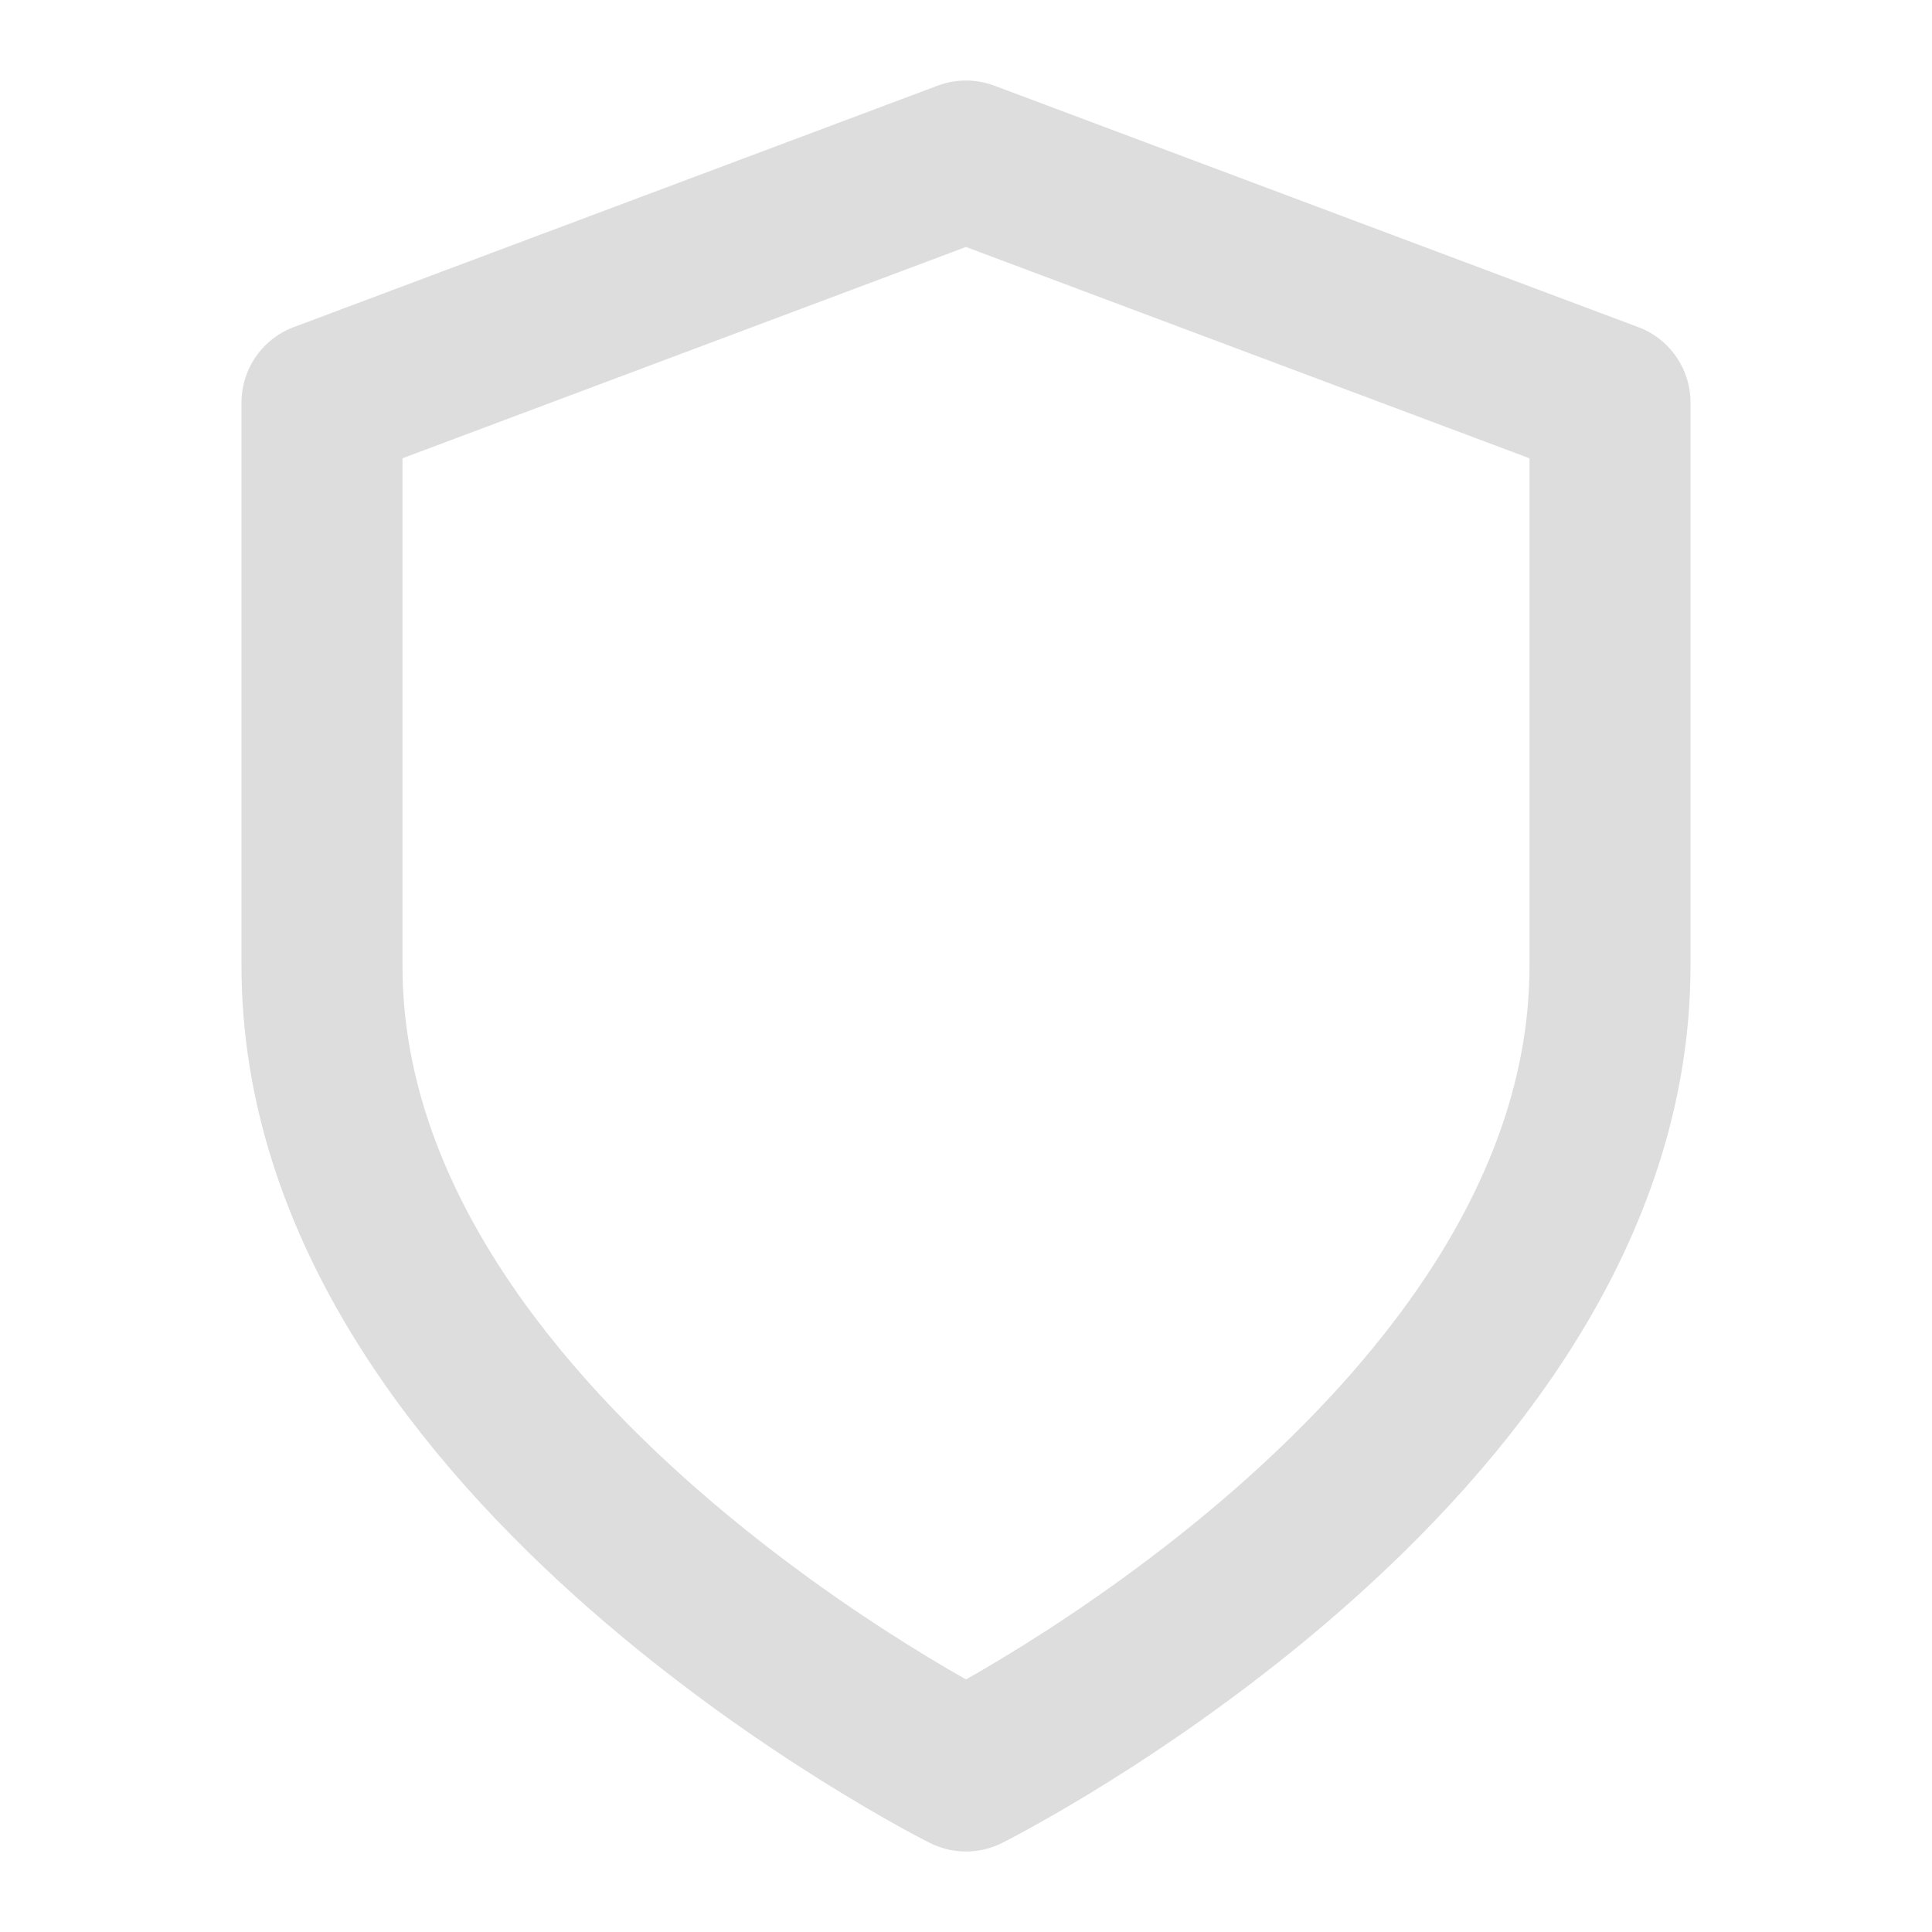
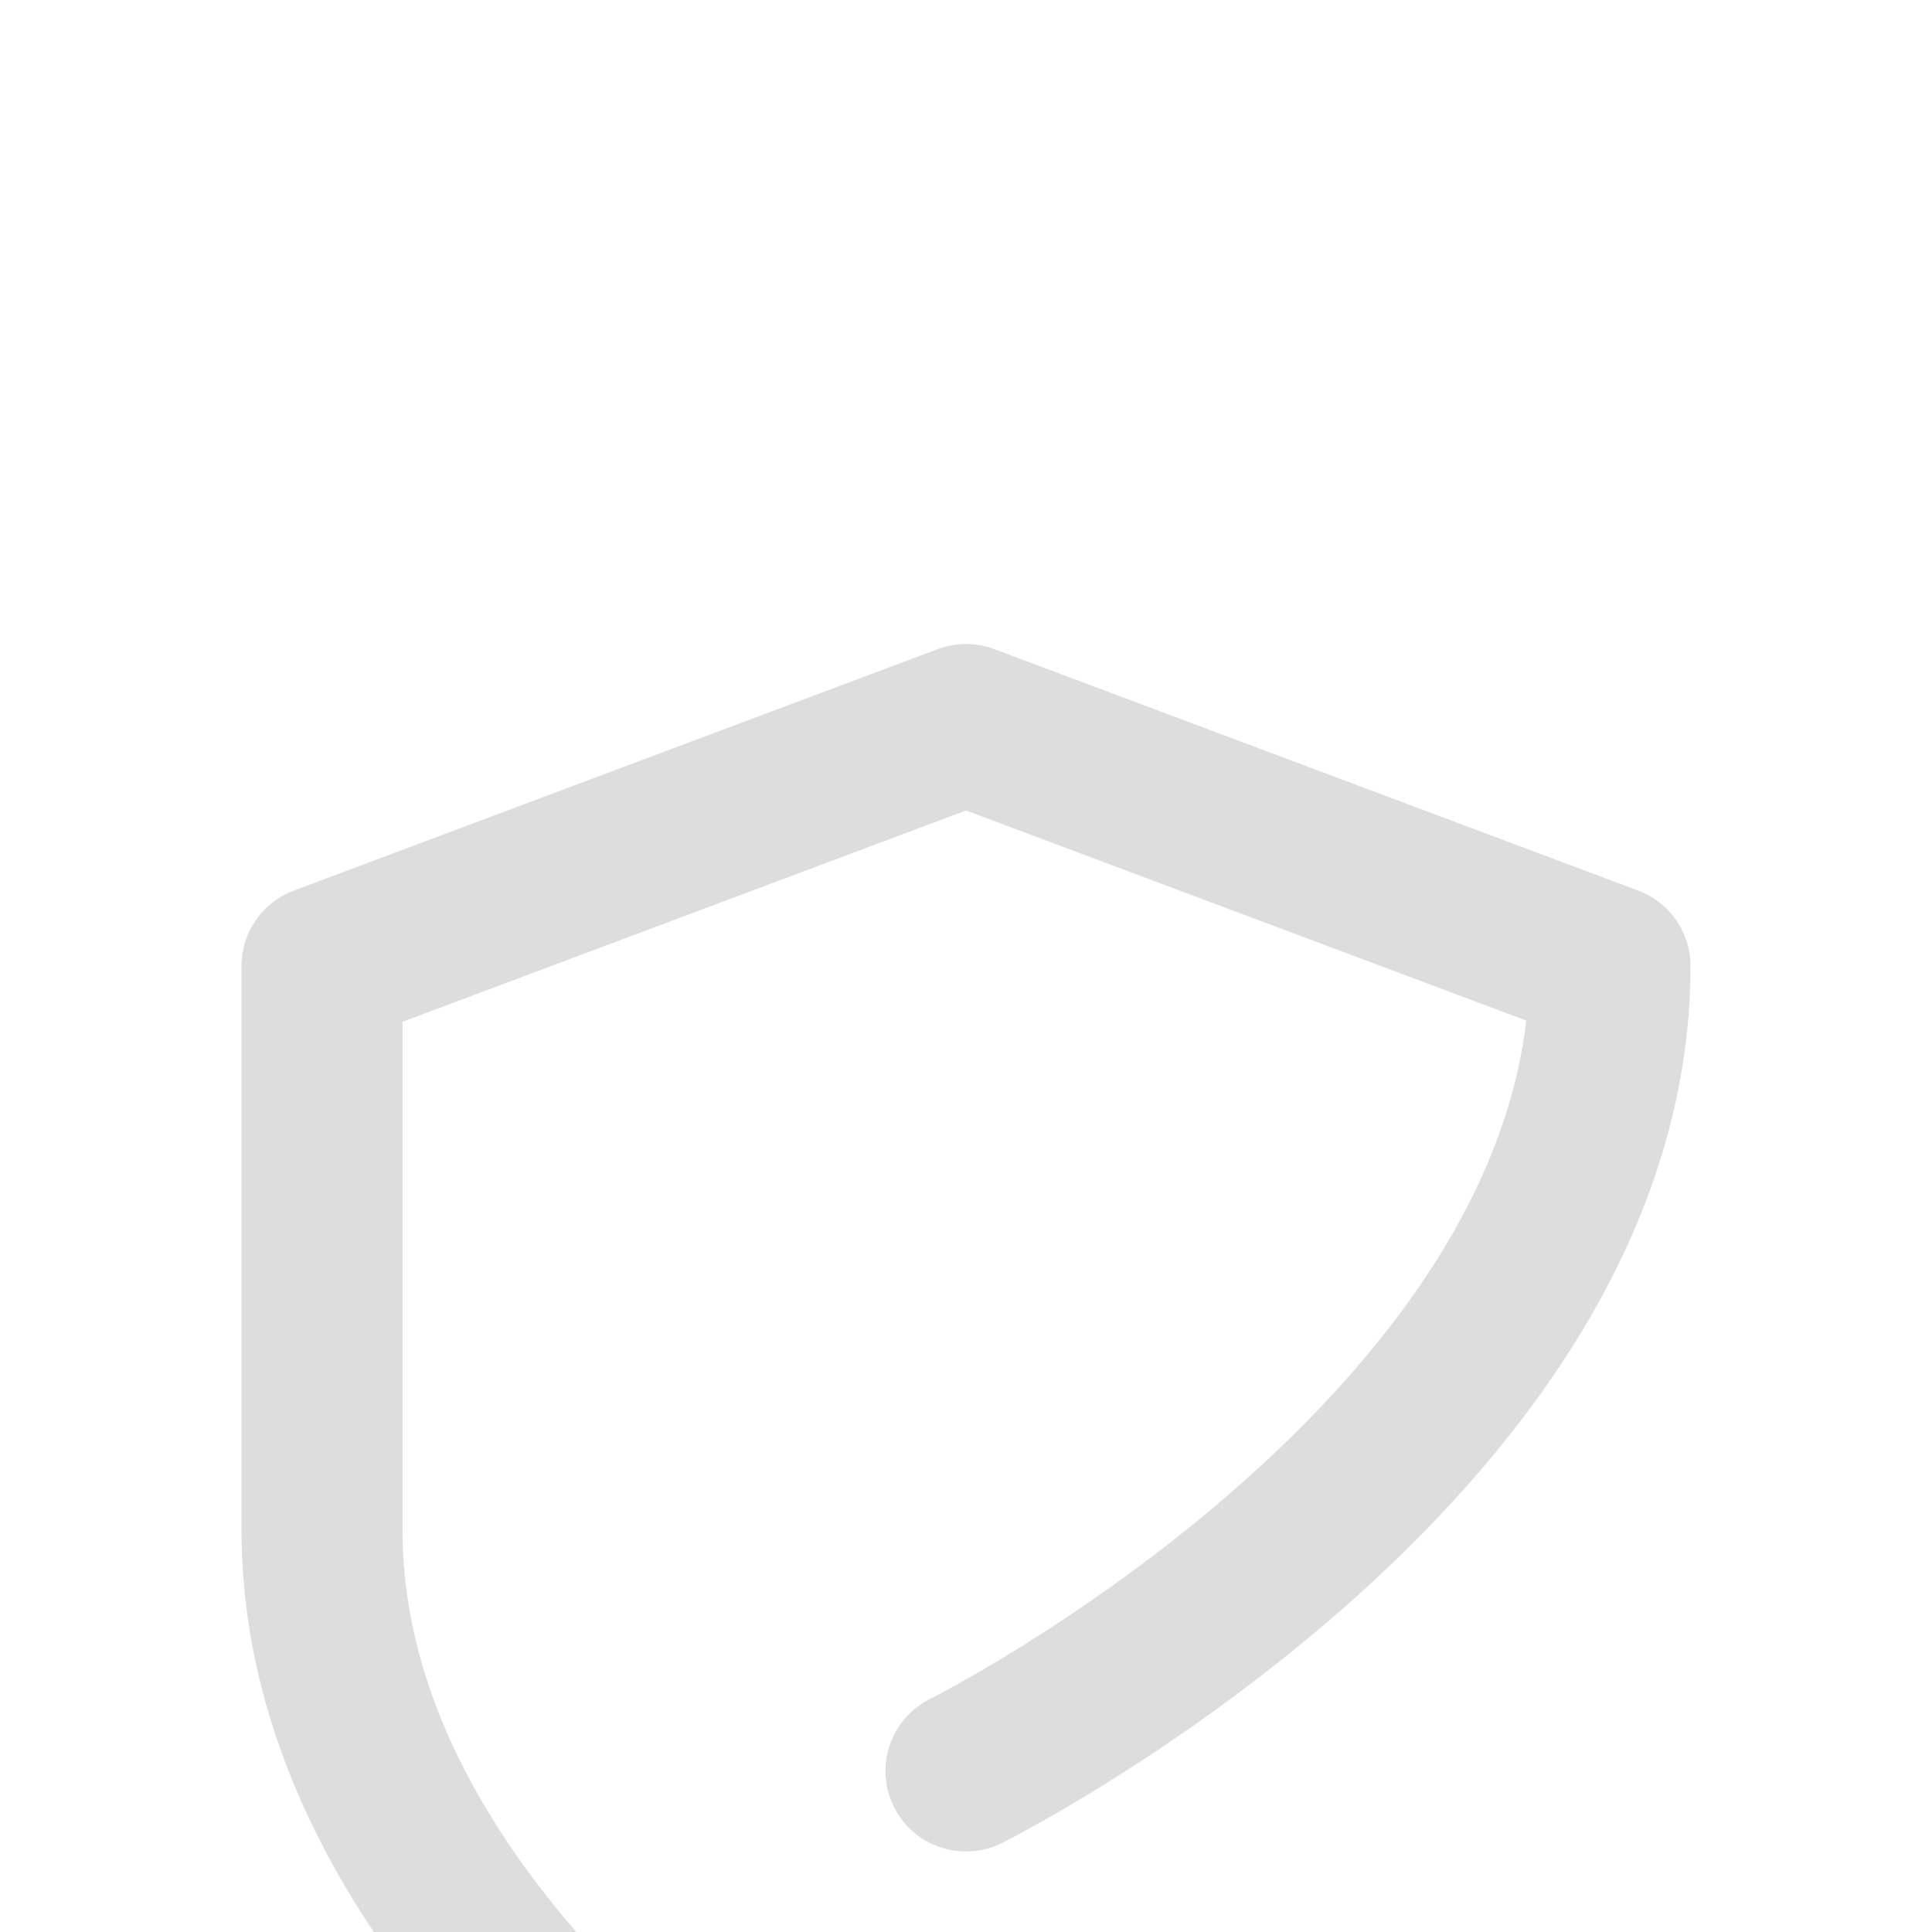
<svg xmlns="http://www.w3.org/2000/svg" width="12" height="12" fill="none" stroke="#ddd" stroke-linecap="round" stroke-linejoin="round" stroke-width="2" viewBox="0 0 24 24">
-   <path d="M12 22s8-4 8-10V5l-8-3-8 3v7c0 6 8 10 8 10" />
+   <path d="M12 22s8-4 8-10l-8-3-8 3v7c0 6 8 10 8 10" />
</svg>